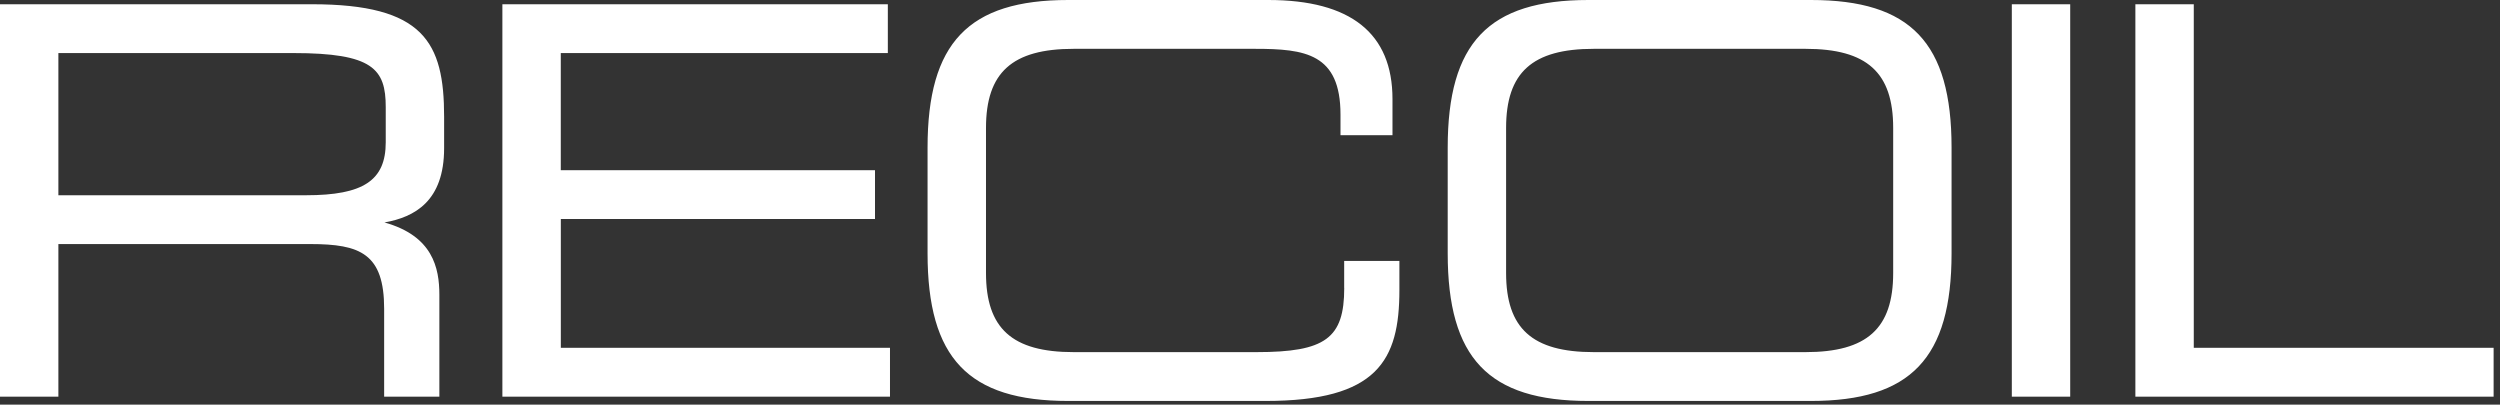
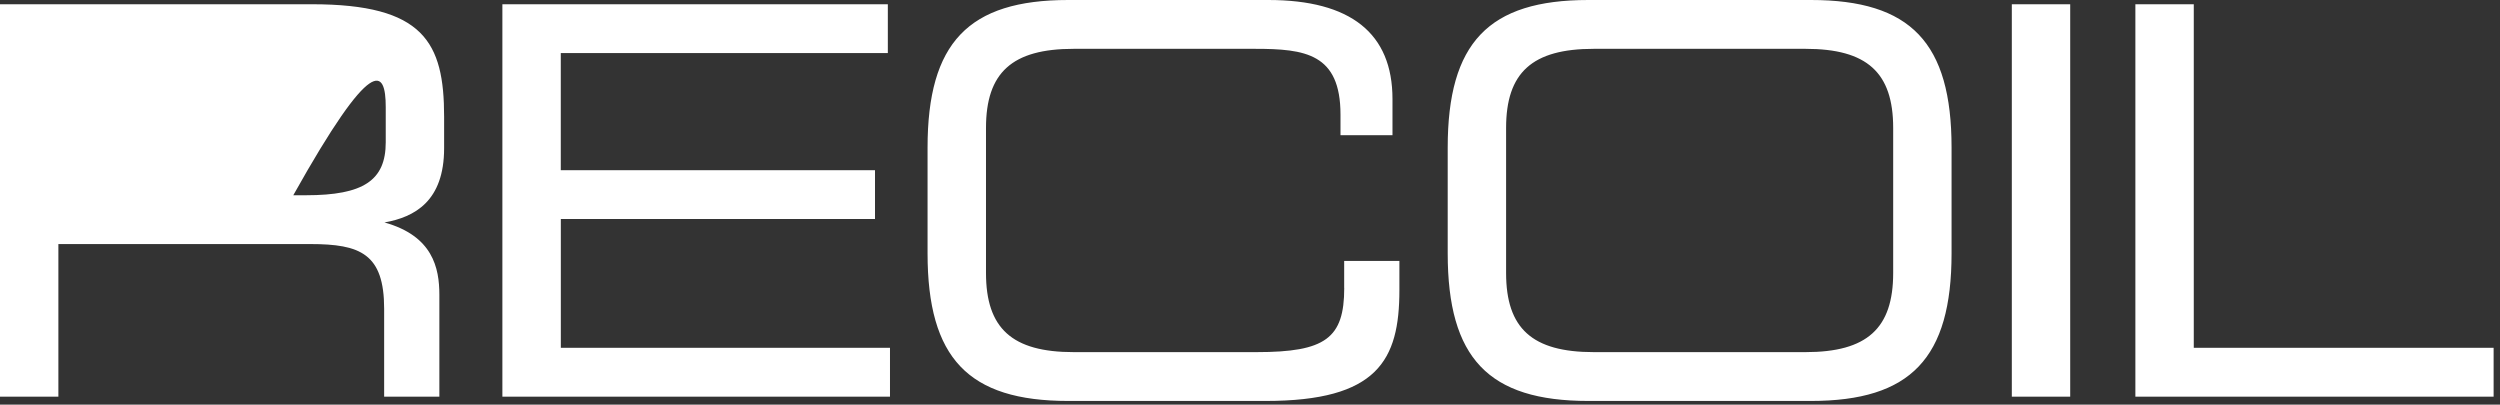
<svg xmlns="http://www.w3.org/2000/svg" fill="none" height="100%" overflow="visible" preserveAspectRatio="none" style="display: block;" viewBox="0 0 173 28" width="100%">
  <rect x="0" y="0" width="173" height="28" fill="#333333" stroke="none" />
-   <path clip-rule="evenodd" d="M26.693 9.846C26.693 12.485 25.146 13.511 21.18 13.511H4.04V3.672H20.295C25.804 3.672 26.693 4.772 26.693 7.411V9.846ZM21.587 0.294H0V27.448H4.04V16.889H21.478C24.935 16.889 26.583 17.559 26.583 21.368V27.448H30.404V20.405C30.404 18.534 29.946 16.326 26.606 15.394C28.693 15.022 30.733 13.926 30.733 10.253V8.077C30.733 2.917 29.32 0.294 21.587 0.294ZM131.008 18.894C131.008 22.731 129.195 24.367 124.944 24.367H110.286C106.034 24.367 104.222 22.731 104.222 18.894V8.852C104.222 5.015 106.034 3.379 110.286 3.379H124.944C129.195 3.379 131.008 5.015 131.008 8.852V18.894ZM125.312 0H109.918C103 0 100.181 2.96 100.181 10.218V17.527C100.181 24.786 103 27.746 109.918 27.746H125.312C132.23 27.746 135.048 24.786 135.048 17.527V10.218C135.048 2.96 132.23 0 125.312 0ZM93.021 19.927C93.021 23.412 91.717 24.367 86.956 24.367H74.295C70.043 24.367 68.231 22.731 68.231 18.894V8.852C68.231 5.015 70.043 3.379 74.295 3.379H86.847C90.311 3.379 92.762 3.704 92.762 7.928V9.357H96.36V6.855C96.36 2.306 93.471 0 87.767 0H73.923C67.009 0 64.187 2.96 64.187 10.218V17.527C64.187 24.786 67.005 27.746 73.923 27.746H87.583C95.327 27.746 96.838 24.935 96.838 20.076V18.056H93.017V19.927H93.021ZM139.218 27.448H143.258V0.294H139.218V27.448ZM151.812 0.294H147.768V27.448H172.558V24.07H151.809V0.294H151.812ZM38.806 15.155H60.55V11.776H38.806V3.672H61.438V0.294H34.765V27.448H61.587V24.07H38.809V15.151L38.806 15.155Z" fill="white" fill-rule="evenodd" id="Vector" />
+   <path clip-rule="evenodd" d="M26.693 9.846C26.693 12.485 25.146 13.511 21.18 13.511H4.04H20.295C25.804 3.672 26.693 4.772 26.693 7.411V9.846ZM21.587 0.294H0V27.448H4.04V16.889H21.478C24.935 16.889 26.583 17.559 26.583 21.368V27.448H30.404V20.405C30.404 18.534 29.946 16.326 26.606 15.394C28.693 15.022 30.733 13.926 30.733 10.253V8.077C30.733 2.917 29.32 0.294 21.587 0.294ZM131.008 18.894C131.008 22.731 129.195 24.367 124.944 24.367H110.286C106.034 24.367 104.222 22.731 104.222 18.894V8.852C104.222 5.015 106.034 3.379 110.286 3.379H124.944C129.195 3.379 131.008 5.015 131.008 8.852V18.894ZM125.312 0H109.918C103 0 100.181 2.96 100.181 10.218V17.527C100.181 24.786 103 27.746 109.918 27.746H125.312C132.23 27.746 135.048 24.786 135.048 17.527V10.218C135.048 2.96 132.23 0 125.312 0ZM93.021 19.927C93.021 23.412 91.717 24.367 86.956 24.367H74.295C70.043 24.367 68.231 22.731 68.231 18.894V8.852C68.231 5.015 70.043 3.379 74.295 3.379H86.847C90.311 3.379 92.762 3.704 92.762 7.928V9.357H96.36V6.855C96.36 2.306 93.471 0 87.767 0H73.923C67.009 0 64.187 2.96 64.187 10.218V17.527C64.187 24.786 67.005 27.746 73.923 27.746H87.583C95.327 27.746 96.838 24.935 96.838 20.076V18.056H93.017V19.927H93.021ZM139.218 27.448H143.258V0.294H139.218V27.448ZM151.812 0.294H147.768V27.448H172.558V24.07H151.809V0.294H151.812ZM38.806 15.155H60.55V11.776H38.806V3.672H61.438V0.294H34.765V27.448H61.587V24.07H38.809V15.151L38.806 15.155Z" fill="white" fill-rule="evenodd" id="Vector" />
</svg>